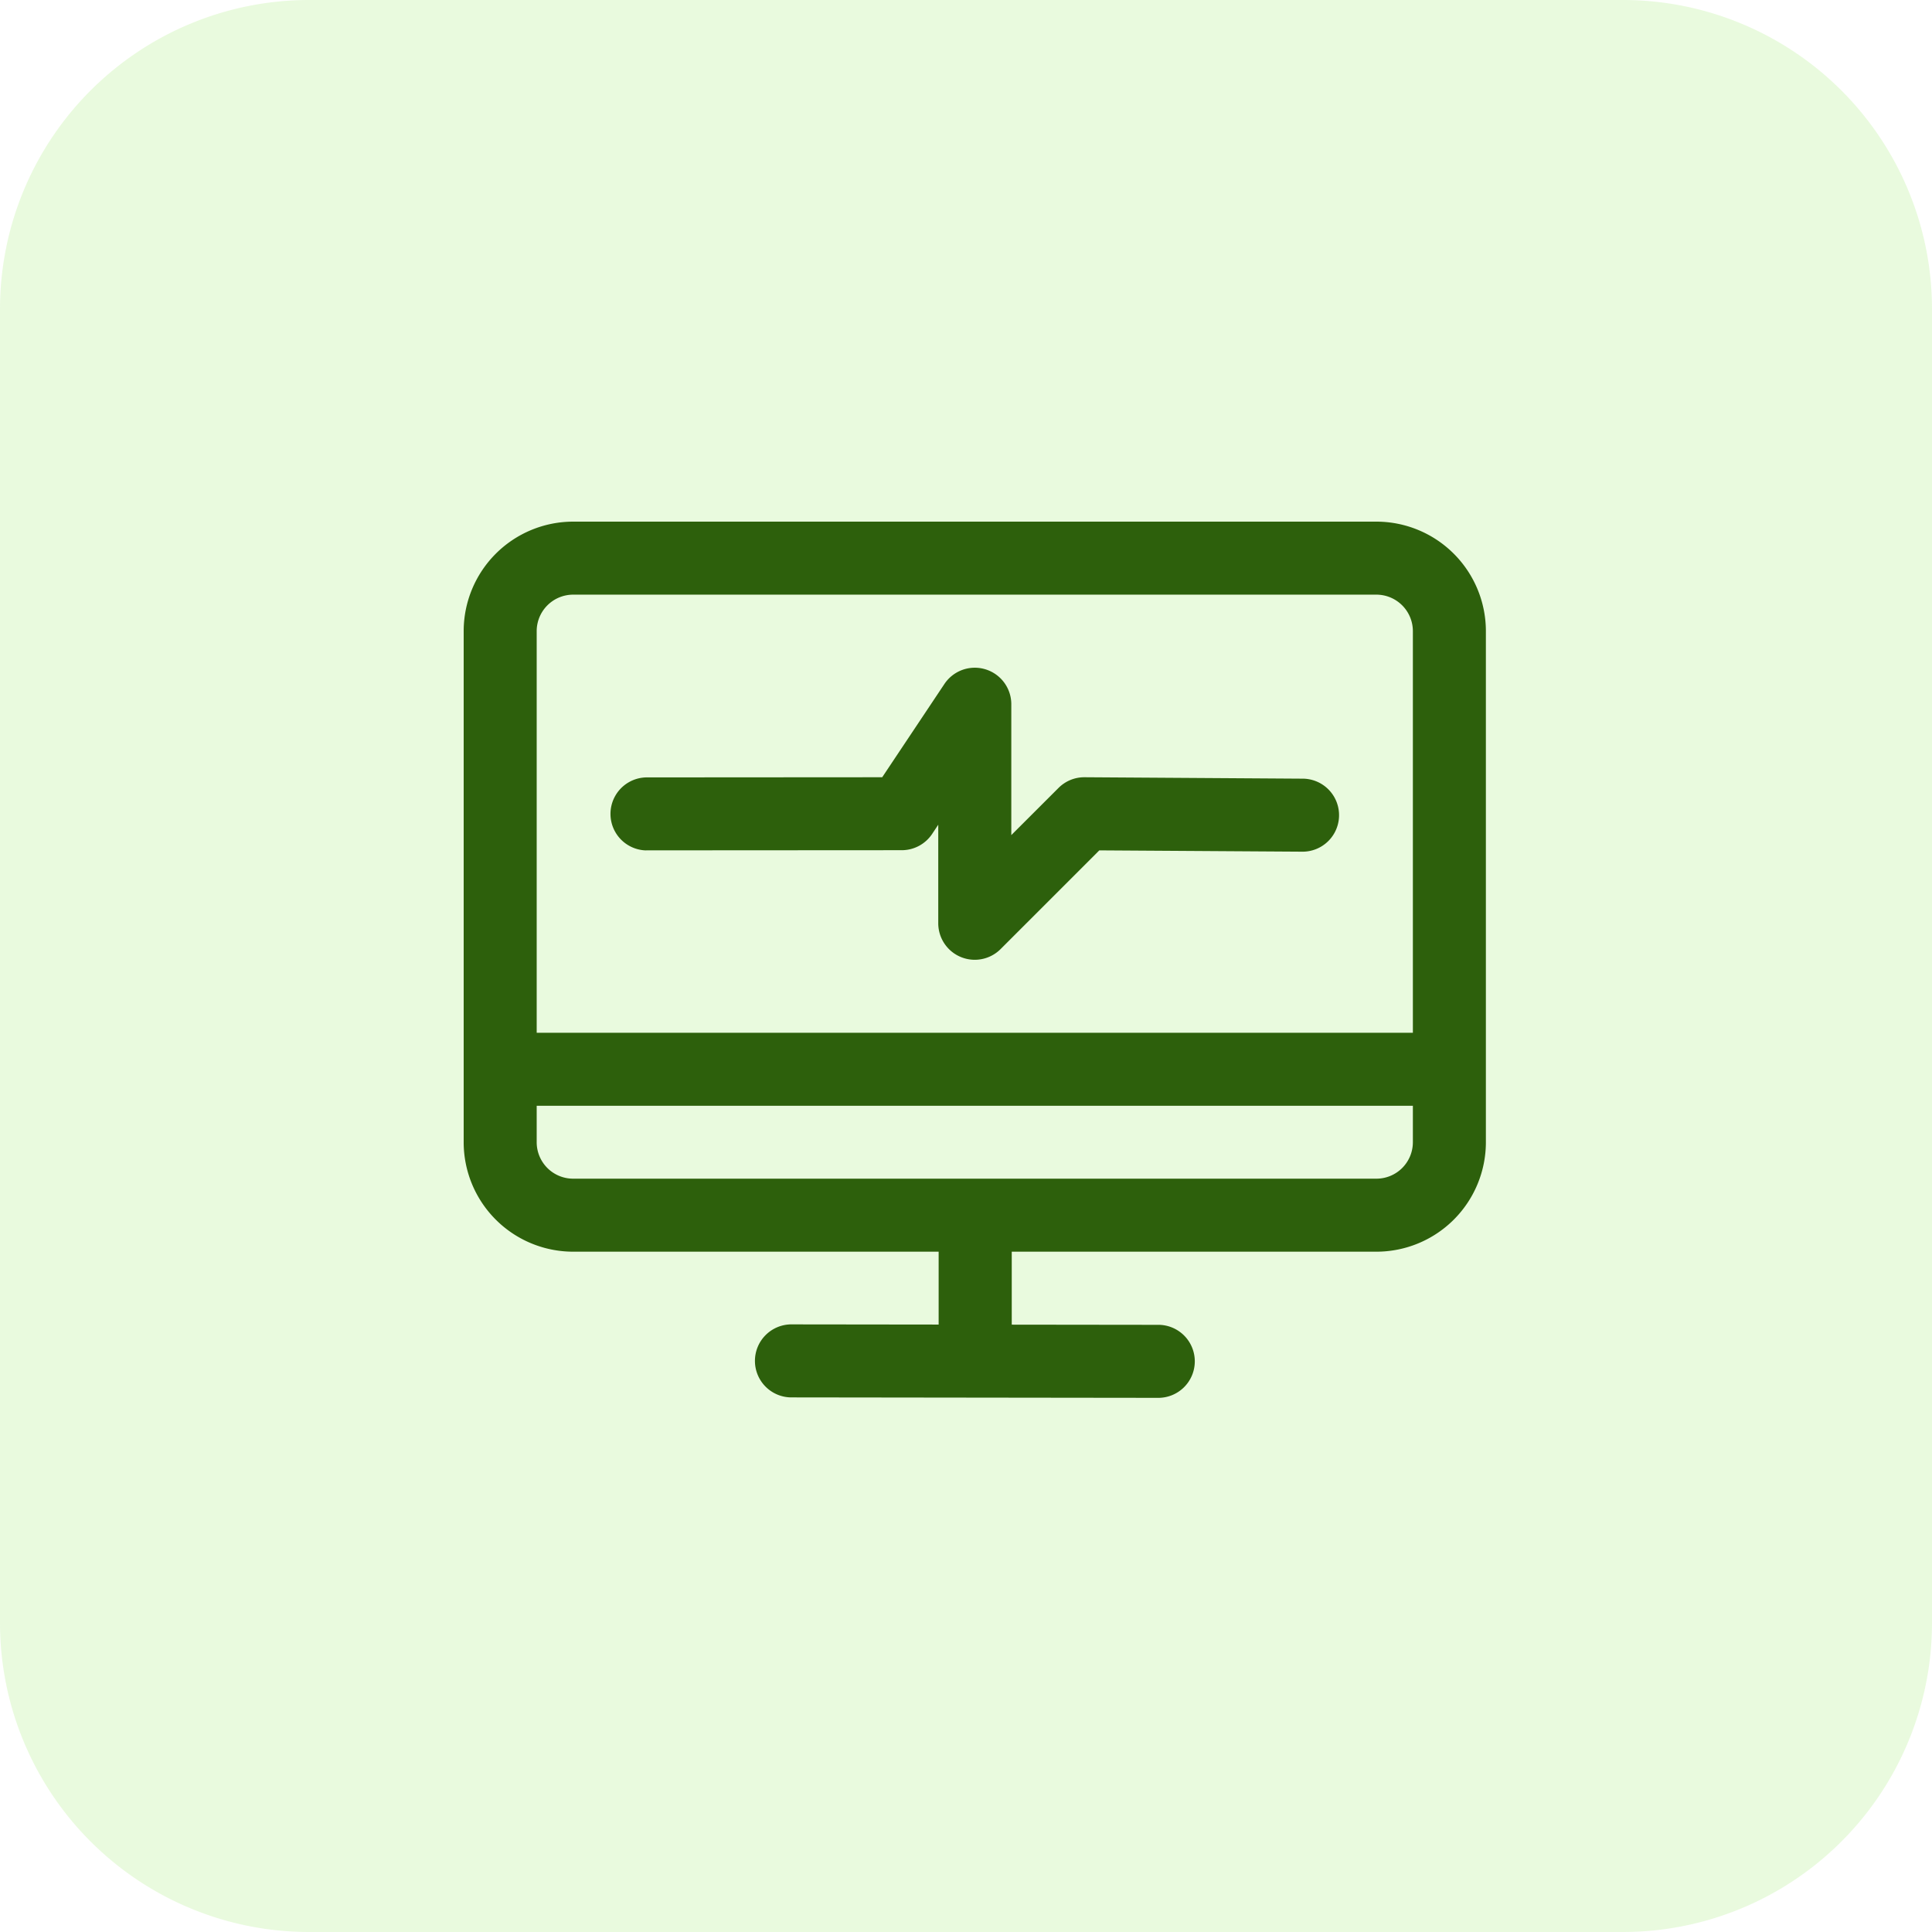
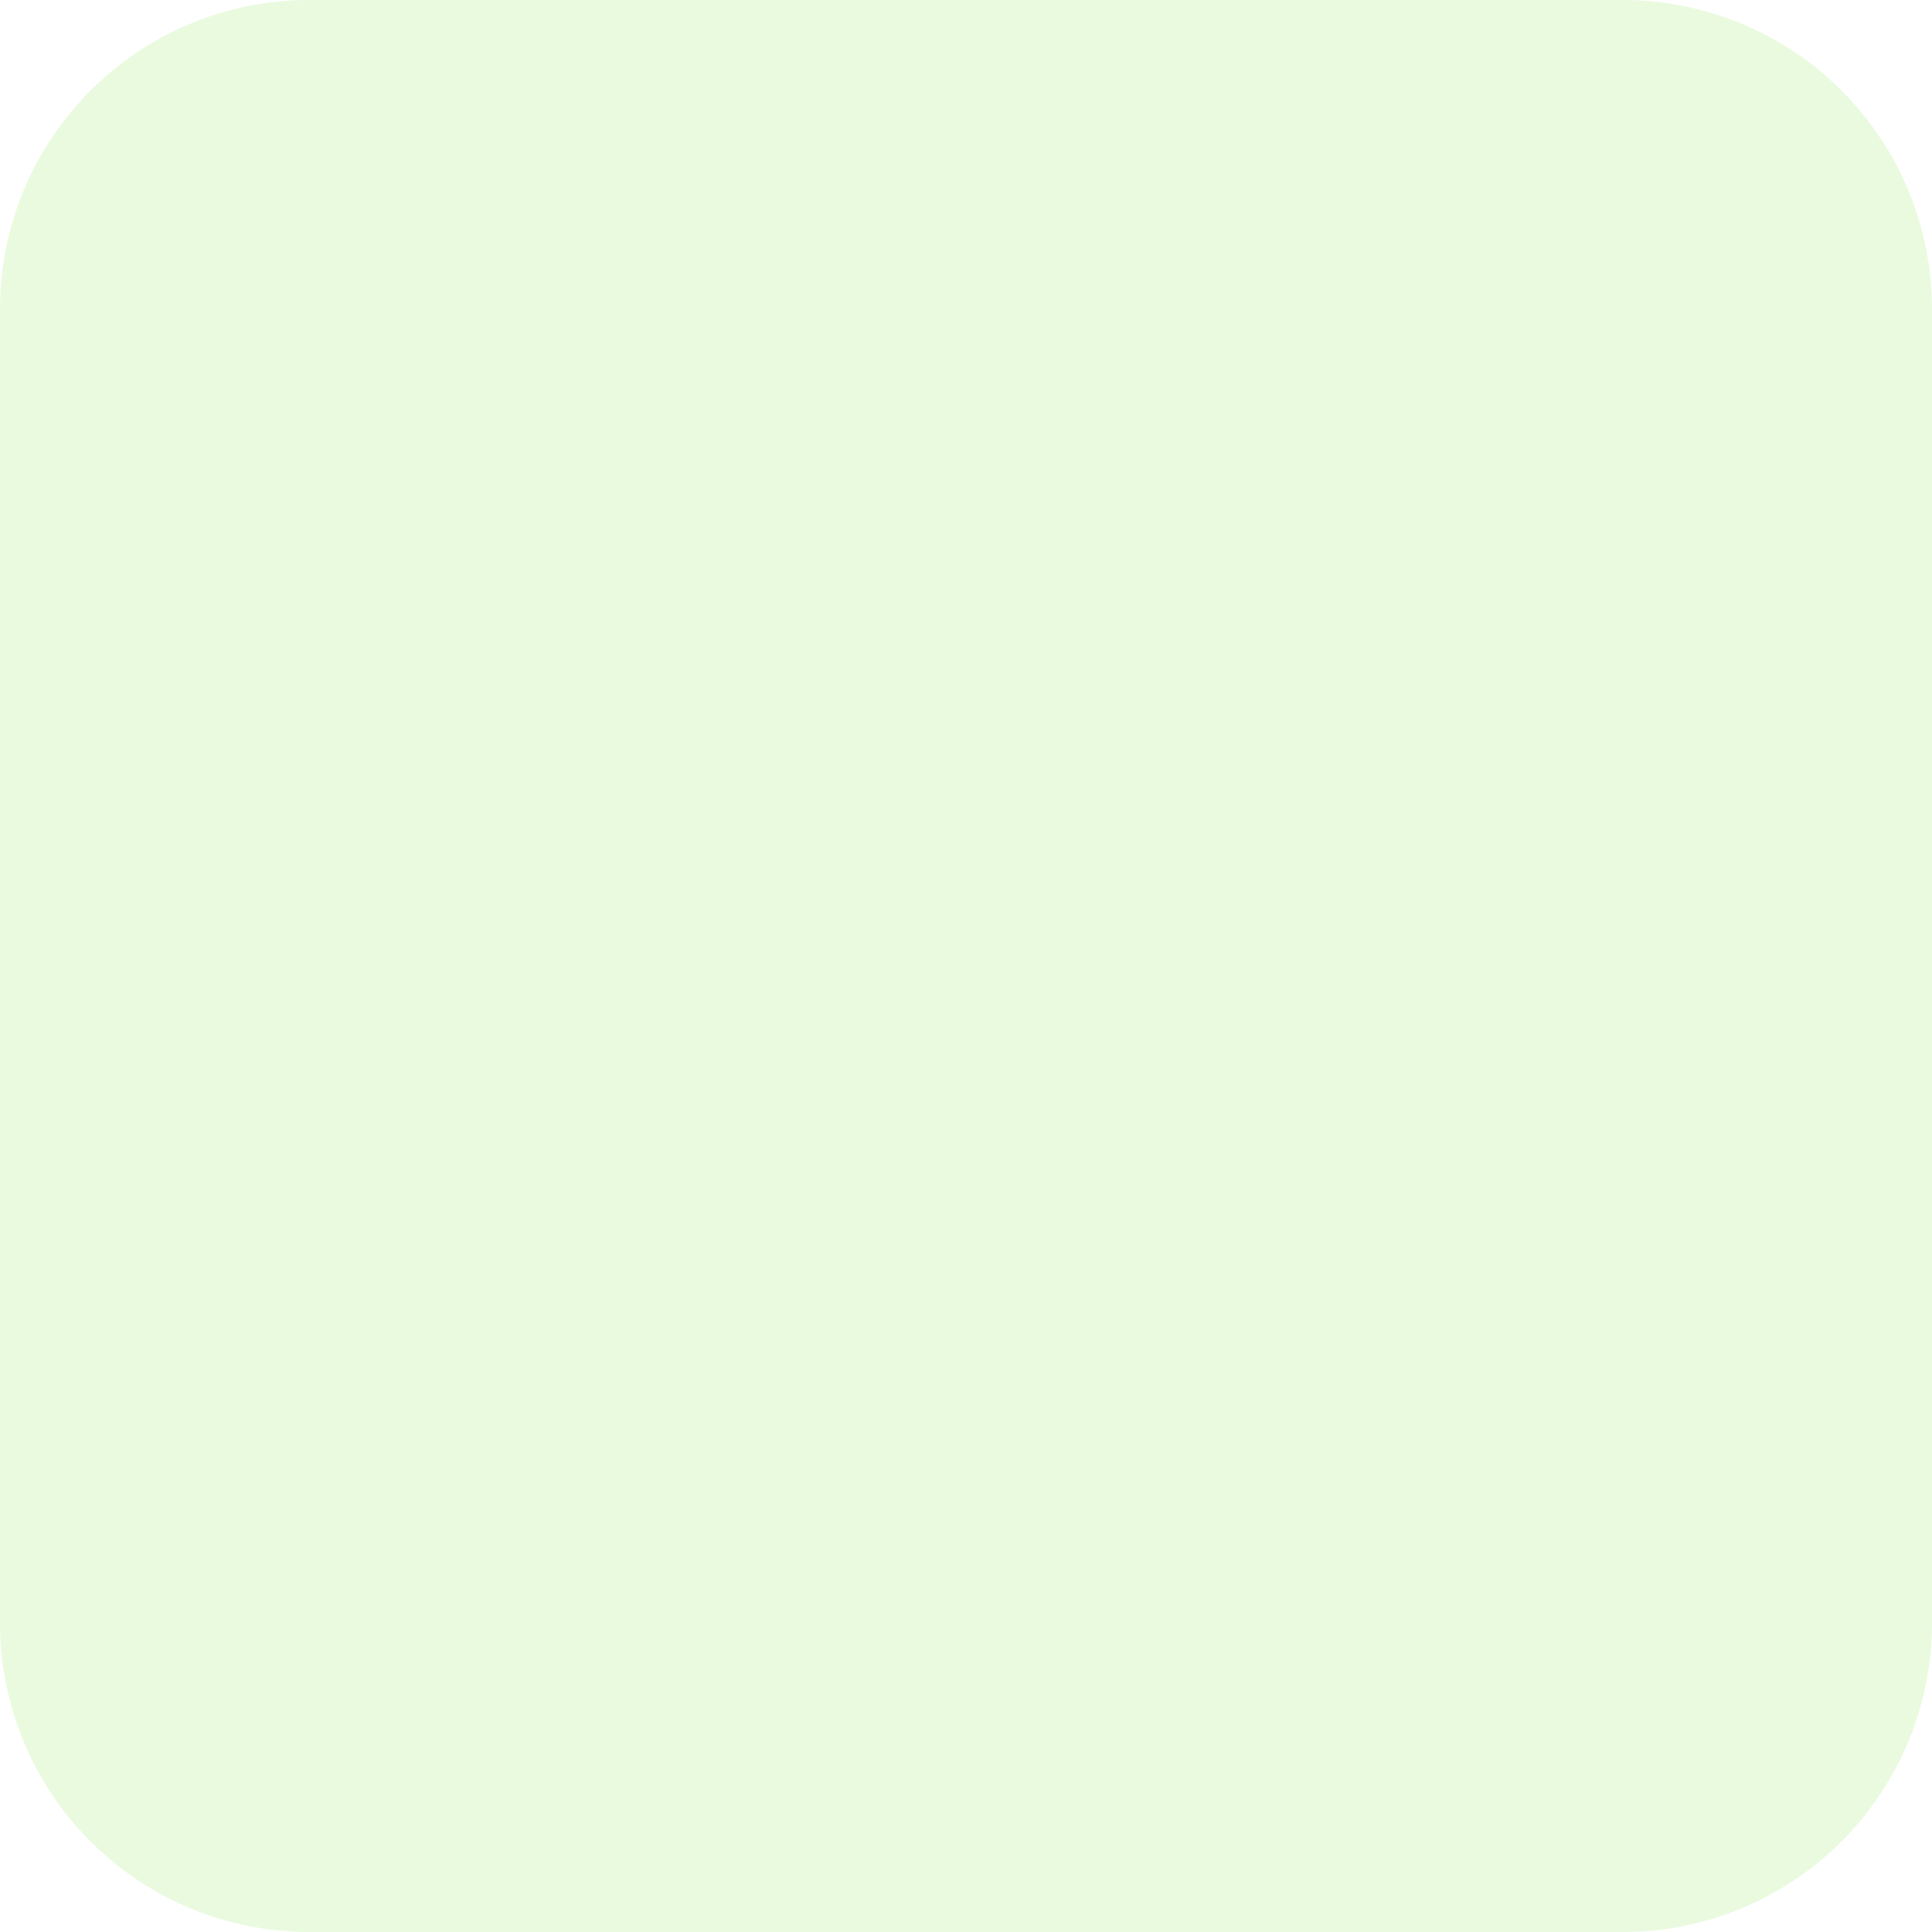
<svg xmlns="http://www.w3.org/2000/svg" width="100" height="100" viewBox="0 0 100 100">
  <g id="Group_517" data-name="Group 517" transform="translate(-5894 -3830)">
    <g id="Group-114-1" transform="translate(5894 3830)">
      <path id="Path_600" data-name="Path 600" d="M0,16A16,16,0,0,1,16,0H84a16,16,0,0,1,16,16V84a16,16,0,0,1-16,16H16A16,16,0,0,1,0,84Z" fill="rgba(136,230,74,0.18)" />
    </g>
    <g id="health-monitor-computer-svgrepo-com" transform="translate(5916 3851)">
-       <path id="Path_605" data-name="Path 605" d="M7.892,19.456l13.225-.008a1.89,1.89,0,0,0,1.572-.841l.317-.478v5.1a1.89,1.89,0,0,0,3.226,1.338l5.11-5.11,10.55.068a1.89,1.89,0,0,0,.023-3.779l-11.338-.074a1.887,1.887,0,0,0-1.347.554l-2.443,2.441,0-6.774a1.89,1.89,0,0,0-3.462-1.049l-3.22,4.828-12.218.008a1.89,1.89,0,0,0,0,3.779Z" transform="translate(3.558 3.558)" fill="#2d600c" fill-rule="evenodd" />
-       <path id="Path_606" data-name="Path 606" d="M26.584,43.787v3.772l-7.575-.009a1.89,1.89,0,1,0,0,3.779l18.9.023a1.89,1.89,0,1,0,0-3.779l-7.541-.009V43.787H49.24a5.668,5.668,0,0,0,5.669-5.669V11.669A5.671,5.671,0,0,0,49.24,6H7.669A5.671,5.671,0,0,0,2,11.669V38.118a5.668,5.668,0,0,0,5.669,5.669H26.584ZM51.13,36.234v1.884a1.887,1.887,0,0,1-1.89,1.89H7.669a1.887,1.887,0,0,1-1.89-1.89V36.234Zm0-3.779H5.779V11.669a1.89,1.89,0,0,1,1.89-1.89H49.24a1.89,1.89,0,0,1,1.89,1.89Z" transform="translate(0 0)" fill="#2d600c" fill-rule="evenodd" />
-     </g>
+       </g>
  </g>
</svg>